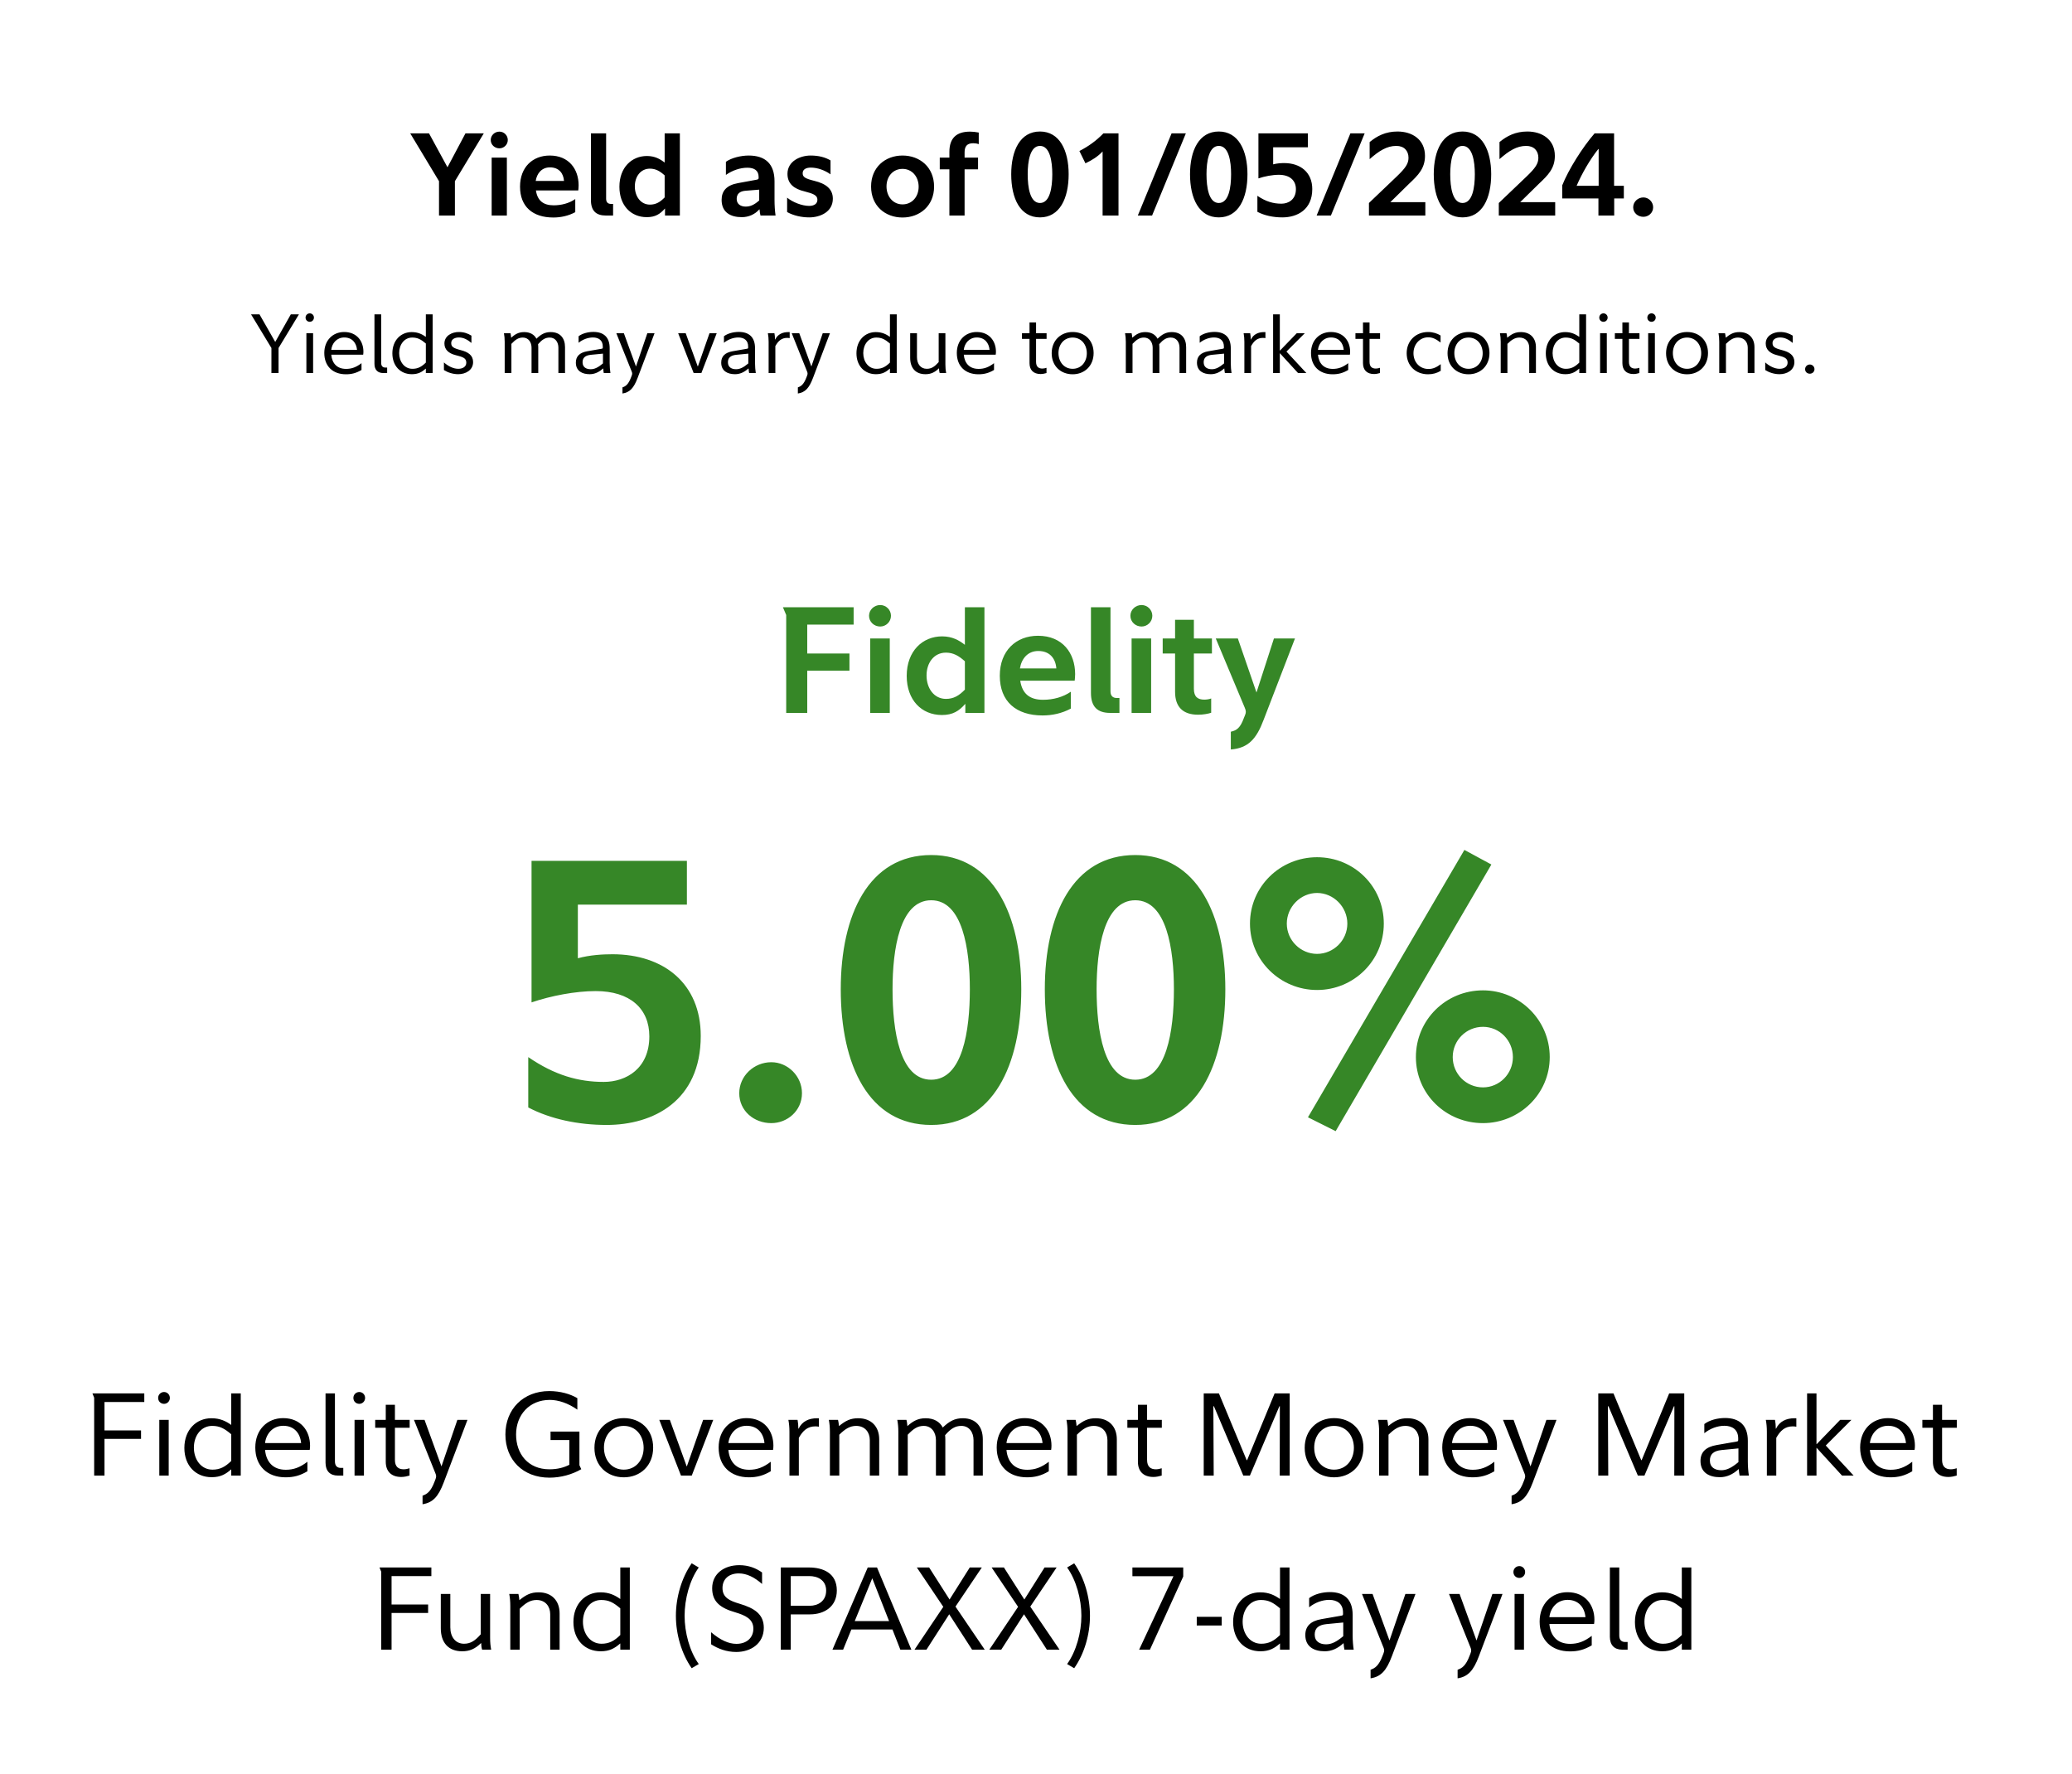
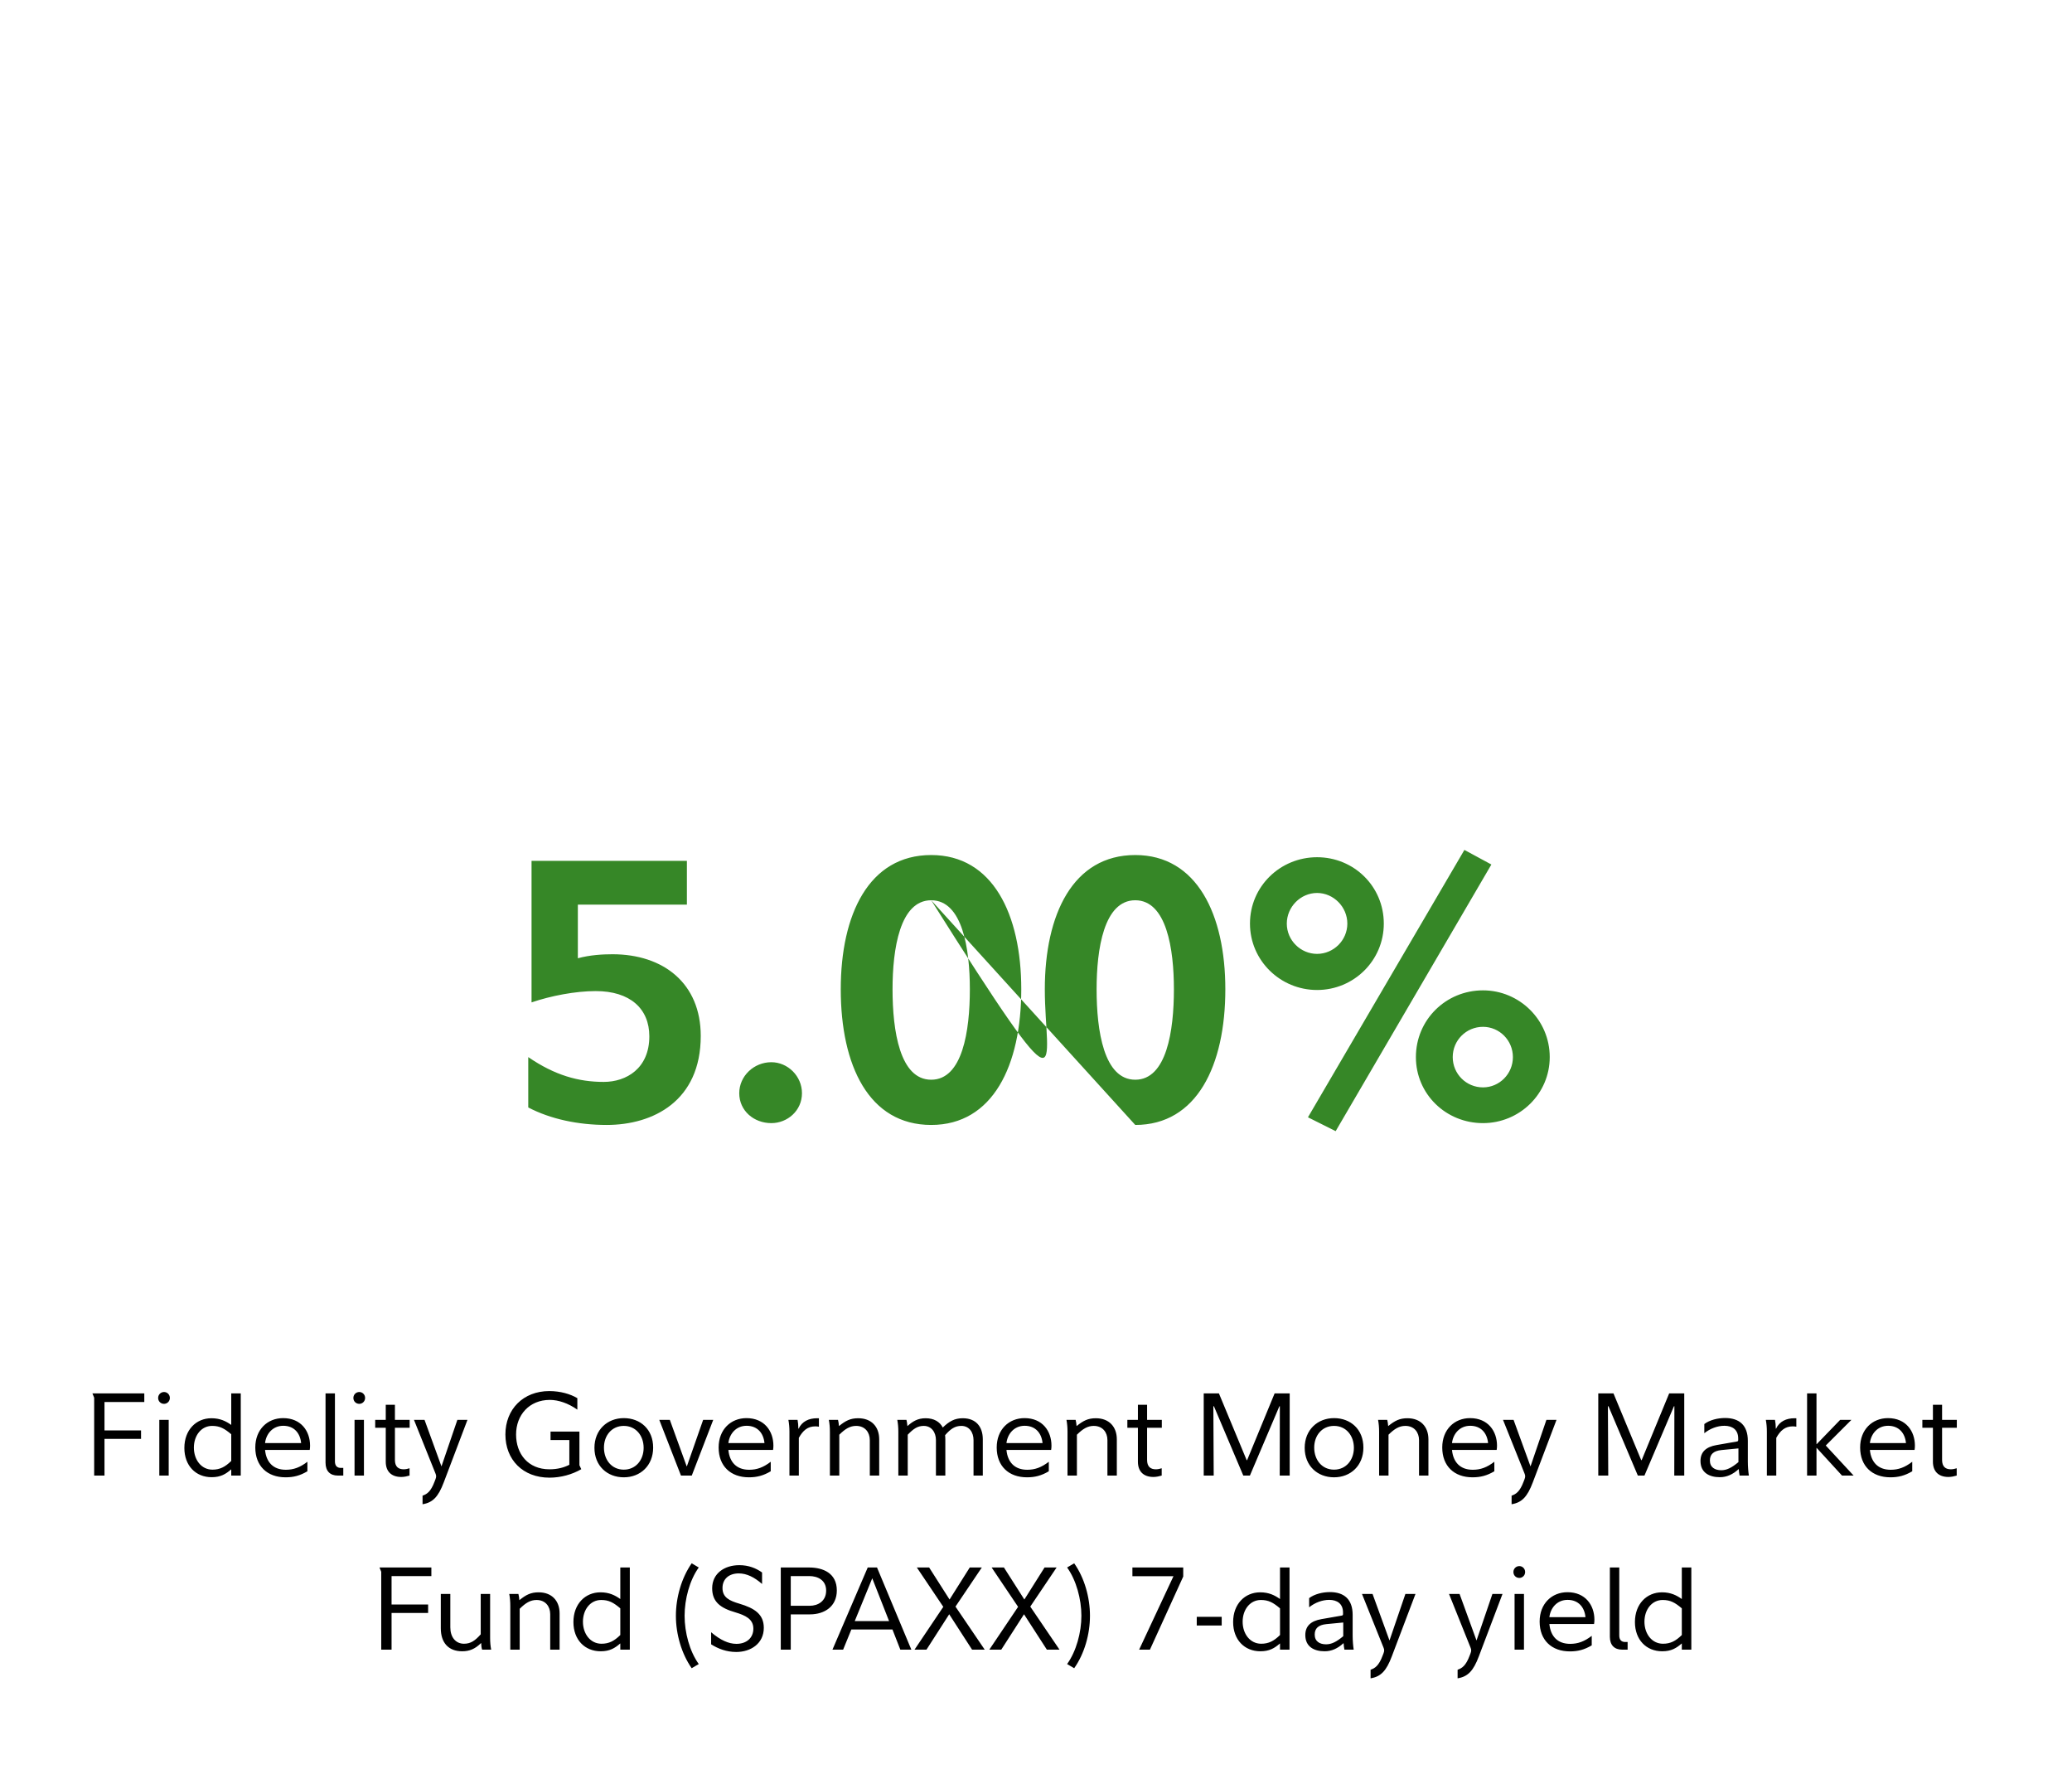
<svg xmlns="http://www.w3.org/2000/svg" width="250" height="214" viewBox="0 0 250 214" fill="none">
  <rect width="250" height="214" fill="white" />
-   <path d="M54.887 21.856V26H52.969V21.856L49.497 16.088H51.765L53.991 20.176L56.161 16.088H58.373L54.887 21.856ZM59.21 16.886C59.21 16.326 59.686 15.878 60.26 15.878C60.806 15.878 61.268 16.326 61.268 16.886C61.268 17.46 60.792 17.894 60.26 17.894C59.686 17.894 59.21 17.46 59.21 16.886ZM59.322 26V19.014H61.156V26H59.322ZM69.409 25.594C68.583 26.042 67.659 26.238 66.763 26.238C64.285 26.238 62.745 24.936 62.745 22.514C62.745 20.162 64.271 18.762 66.329 18.762C68.639 18.762 69.815 20.4 69.815 22.36C69.815 22.598 69.787 22.836 69.773 22.976H64.663C64.845 24.194 65.545 24.768 66.805 24.768C67.757 24.768 68.681 24.516 69.409 24.012V25.594ZM66.357 20.19C65.349 20.19 64.775 20.932 64.635 21.828H68.051C67.981 20.89 67.435 20.19 66.357 20.19ZM73.133 23.97C73.133 24.376 73.329 24.6 73.721 24.6H73.973V26H73.105C71.915 26 71.299 25.426 71.299 24.124V16.088H73.133V23.97ZM80.195 23.816V21.156C79.635 20.652 79.118 20.344 78.418 20.344C77.284 20.344 76.597 21.31 76.597 22.486C76.597 23.704 77.311 24.684 78.418 24.684C79.145 24.684 79.65 24.376 80.195 23.816ZM80.237 25.16H80.224C79.65 25.818 79.061 26.196 78.04 26.196C76.121 26.196 74.736 24.782 74.736 22.528C74.736 20.176 76.248 18.818 78.053 18.818C79.019 18.818 79.663 19.196 80.181 19.602H80.195V16.088H82.029V26H80.237V25.16ZM91.603 22.878L90.034 23.004C89.209 23.046 88.886 23.424 88.886 23.998C88.886 24.614 89.362 24.922 89.965 24.922C90.538 24.922 91.001 24.712 91.603 24.18V22.878ZM89.026 22.094L91.308 21.674C91.448 21.646 91.532 21.604 91.532 21.478V21.338C91.532 20.582 91.028 20.232 90.174 20.232C89.32 20.232 88.382 20.54 87.585 21.1V19.518C88.243 19.042 89.404 18.762 90.329 18.762C92.344 18.762 93.451 19.77 93.451 21.87V24.11C93.451 24.754 93.493 25.44 93.576 26H91.757C91.701 25.804 91.659 25.496 91.644 25.258H91.617C91.07 25.874 90.314 26.196 89.502 26.196C88.144 26.196 87.067 25.622 87.067 24.11C87.067 23.046 87.654 22.346 89.026 22.094ZM94.971 25.58V23.844C95.657 24.404 96.777 24.838 97.631 24.838C98.219 24.838 98.625 24.586 98.625 24.096C98.625 23.564 98.163 23.368 97.071 23.088C95.839 22.794 95.013 22.192 95.013 20.974C95.013 19.42 96.581 18.762 97.799 18.762C98.793 18.762 99.563 18.972 100.207 19.35V21.03C99.549 20.554 98.653 20.218 97.827 20.218C97.267 20.218 96.847 20.428 96.847 20.89C96.847 21.352 97.127 21.534 98.247 21.814C99.633 22.15 100.487 22.78 100.487 23.97C100.487 25.58 98.933 26.224 97.645 26.224C96.679 26.224 95.727 26 94.971 25.58ZM108.895 18.762C110.981 18.762 112.703 20.162 112.703 22.514C112.703 24.824 110.981 26.238 108.895 26.238C106.809 26.238 105.101 24.838 105.101 22.5C105.101 20.176 106.809 18.762 108.895 18.762ZM108.895 24.656C110.057 24.656 110.841 23.718 110.841 22.528C110.841 21.31 110.043 20.372 108.895 20.372C107.733 20.372 106.963 21.296 106.963 22.486C106.963 23.704 107.747 24.656 108.895 24.656ZM118.008 20.428H116.384V26H114.55V20.428H113.388V19.014H114.55V18.314C114.55 16.676 115.39 15.878 117.042 15.878C117.35 15.878 117.77 15.92 118.092 15.99V17.39C117.868 17.306 117.63 17.278 117.42 17.278C116.65 17.278 116.384 17.684 116.384 18.384V19.014H118.008V20.428ZM125.482 26.224C123.088 26.224 122.01 23.942 122.01 21.016C122.01 18.146 123.088 15.864 125.482 15.864C127.848 15.864 128.94 18.146 128.94 21.016C128.94 23.942 127.848 26.224 125.482 26.224ZM125.482 17.6C124.278 17.6 123.998 19.476 123.998 21.016C123.998 22.612 124.278 24.488 125.482 24.488C126.686 24.488 126.966 22.612 126.966 21.016C126.966 19.476 126.686 17.6 125.482 17.6ZM133.036 26V18.272C132.448 18.902 131.734 19.336 130.964 19.7L130.236 18.216C131.328 17.656 132.266 16.984 133.134 16.088H134.954V26H133.036ZM139.007 26H137.285L141.359 16.088H143.081L139.007 26ZM147.056 26.224C144.662 26.224 143.584 23.942 143.584 21.016C143.584 18.146 144.662 15.864 147.056 15.864C149.422 15.864 150.514 18.146 150.514 21.016C150.514 23.942 149.422 26.224 147.056 26.224ZM147.056 17.6C145.852 17.6 145.572 19.476 145.572 21.016C145.572 22.612 145.852 24.488 147.056 24.488C148.26 24.488 148.54 22.612 148.54 21.016C148.54 19.476 148.26 17.6 147.056 17.6ZM151.712 25.552V23.62C152.734 24.32 153.644 24.572 154.61 24.572C155.478 24.572 156.36 24.054 156.36 22.822C156.36 21.758 155.618 21.086 154.302 21.086C153.518 21.086 152.58 21.268 151.838 21.52V16.088H157.802V17.768H153.616V19.826C154.078 19.7 154.568 19.672 154.946 19.672C156.906 19.672 158.334 20.792 158.334 22.808C158.334 25.3 156.514 26.224 154.722 26.224C153.63 26.224 152.566 26 151.712 25.552ZM160.582 26H158.86L162.934 16.088H164.656L160.582 26ZM165.172 24.488L168.56 21.254C169.568 20.288 169.946 19.742 169.946 19.042C169.946 18.188 169.414 17.6 168.476 17.6C167.328 17.6 166.39 18.202 165.256 19.196V17.138C166.138 16.41 167.174 15.864 168.616 15.864C170.394 15.864 171.934 16.83 171.934 18.804C171.934 20.302 171.122 21.128 170.016 22.164L167.748 24.39H171.976V26H165.172V24.488ZM176.464 26.224C174.07 26.224 172.992 23.942 172.992 21.016C172.992 18.146 174.07 15.864 176.464 15.864C178.83 15.864 179.922 18.146 179.922 21.016C179.922 23.942 178.83 26.224 176.464 26.224ZM176.464 17.6C175.26 17.6 174.98 19.476 174.98 21.016C174.98 22.612 175.26 24.488 176.464 24.488C177.668 24.488 177.948 22.612 177.948 21.016C177.948 19.476 177.668 17.6 176.464 17.6ZM180.84 24.488L184.228 21.254C185.236 20.288 185.614 19.742 185.614 19.042C185.614 18.188 185.082 17.6 184.144 17.6C182.996 17.6 182.058 18.202 180.924 19.196V17.138C181.806 16.41 182.842 15.864 184.284 15.864C186.062 15.864 187.602 16.83 187.602 18.804C187.602 20.302 186.79 21.128 185.684 22.164L183.416 24.39H187.644V26H180.84V24.488ZM194.764 23.942V26H192.86V23.942H188.492V22.36C189.262 20.428 190.942 17.768 192.398 16.088H194.75V22.416H195.926V23.942H194.764ZM192.888 17.978H192.846C191.838 19.238 190.844 20.974 190.228 22.416H192.888V17.978ZM197.054 25.006C197.054 24.348 197.614 23.816 198.286 23.816C198.916 23.816 199.462 24.348 199.462 25.006C199.462 25.678 198.902 26.154 198.286 26.154C197.614 26.154 197.054 25.678 197.054 25.006Z" fill="black" />
-   <path d="M33.609 41.98V45H32.749V41.98L30.29 37.92H31.309L33.209 41.25L35.09 37.92H36.069L33.609 41.98ZM37.378 38.82C37.098 38.82 36.868 38.61 36.868 38.31C36.868 38.02 37.098 37.8 37.378 37.8C37.648 37.8 37.878 38.02 37.878 38.31C37.878 38.61 37.638 38.82 37.378 38.82ZM36.968 45V40.2H37.778V45H36.968ZM43.618 44.63C42.978 45.01 42.418 45.15 41.738 45.15C40.158 45.15 39.128 44.18 39.128 42.58C39.128 41.04 40.168 40.05 41.528 40.05C43.078 40.05 43.848 41.18 43.848 42.42C43.848 42.55 43.838 42.69 43.818 42.79H39.968C40.068 43.84 40.668 44.5 41.758 44.5C42.428 44.5 42.978 44.3 43.618 43.81V44.63ZM41.538 40.71C40.618 40.71 40.058 41.42 39.968 42.2H43.078C42.998 41.35 42.478 40.71 41.538 40.71ZM45.991 37.92V43.78C45.991 44.14 46.161 44.34 46.501 44.34H46.711V45H46.241C45.571 45 45.181 44.61 45.181 43.89V37.92H45.991ZM51.381 43.74V41.44C50.791 40.94 50.391 40.72 49.731 40.72C48.791 40.72 48.161 41.56 48.161 42.59C48.161 43.64 48.801 44.49 49.761 44.49C50.411 44.49 50.861 44.25 51.381 43.74ZM51.381 44.47H51.371C50.911 44.87 50.471 45.14 49.691 45.14C48.321 45.14 47.341 44.15 47.341 42.62C47.341 41.06 48.361 40.06 49.671 40.06C50.431 40.06 50.931 40.32 51.371 40.63H51.381V37.92H52.201V45H51.381V44.47ZM53.562 44.64V43.72C54.032 44.14 54.672 44.49 55.292 44.49C55.842 44.49 56.262 44.23 56.262 43.75C56.262 43.21 55.892 43.07 54.972 42.84C54.122 42.63 53.622 42.16 53.622 41.44C53.622 40.48 54.562 40.05 55.352 40.05C55.962 40.05 56.432 40.21 56.882 40.49V41.37C56.392 40.96 55.932 40.71 55.362 40.71C54.912 40.71 54.442 40.9 54.442 41.38C54.442 41.83 54.692 42 55.572 42.23C56.482 42.46 57.082 42.85 57.082 43.68C57.082 44.66 56.172 45.14 55.292 45.14C54.652 45.14 54.042 44.94 53.562 44.64ZM61.704 41.48V45H60.894V41.23C60.894 40.84 60.864 40.53 60.804 40.2H61.594C61.634 40.35 61.664 40.57 61.674 40.73H61.684C62.124 40.34 62.554 40.06 63.244 40.06C63.964 40.06 64.464 40.36 64.724 40.86C65.284 40.32 65.754 40.06 66.444 40.06C67.594 40.06 68.174 40.8 68.174 41.88V45H67.374V41.94C67.374 41.29 67.014 40.72 66.324 40.72C65.774 40.72 65.394 40.98 64.924 41.52C64.934 41.63 64.944 41.75 64.944 41.88V45H64.134V41.94C64.134 41.29 63.764 40.72 63.084 40.72C62.534 40.72 62.174 40.99 61.704 41.48ZM72.75 42.66L71.3 42.8C70.6 42.87 70.29 43.17 70.29 43.7C70.29 44.29 70.72 44.54 71.27 44.54C71.73 44.54 72.15 44.34 72.75 43.84V42.66ZM70.87 42.37L72.59 42.07C72.71 42.05 72.73 42.02 72.73 41.93V41.8C72.73 41.05 72.23 40.71 71.54 40.71C70.95 40.71 70.32 40.94 69.81 41.35V40.56C70.27 40.21 70.97 40.04 71.6 40.04C72.83 40.04 73.56 40.67 73.56 42V43.8C73.56 44.21 73.6 44.68 73.65 45H72.85C72.82 44.87 72.79 44.62 72.78 44.45H72.76C72.27 44.9 71.74 45.14 71.15 45.14C70.25 45.14 69.48 44.76 69.48 43.74C69.48 42.98 69.94 42.53 70.87 42.37ZM75.105 47.47V46.73C75.485 46.6 75.815 46.39 76.145 45.51L76.225 45.3C76.295 45.11 76.295 45 76.215 44.81L74.365 40.2H75.275L76.735 44.21L78.105 40.2H78.975L76.935 45.58C76.465 46.83 75.985 47.33 75.105 47.47ZM83.695 45L81.825 40.2H82.735L84.185 44.2H84.205L85.605 40.2H86.475L84.625 45H83.695ZM90.289 42.66L88.839 42.8C88.139 42.87 87.829 43.17 87.829 43.7C87.829 44.29 88.259 44.54 88.809 44.54C89.269 44.54 89.689 44.34 90.289 43.84V42.66ZM88.409 42.37L90.129 42.07C90.249 42.05 90.269 42.02 90.269 41.93V41.8C90.269 41.05 89.769 40.71 89.079 40.71C88.489 40.71 87.859 40.94 87.349 41.35V40.56C87.809 40.21 88.509 40.04 89.139 40.04C90.369 40.04 91.099 40.67 91.099 42V43.8C91.099 44.21 91.139 44.68 91.189 45H90.389C90.359 44.87 90.329 44.62 90.319 44.45H90.299C89.809 44.9 89.279 45.14 88.689 45.14C87.789 45.14 87.019 44.76 87.019 43.74C87.019 42.98 87.479 42.53 88.409 42.37ZM93.51 40.96H93.53C93.83 40.33 94.41 40.06 95.13 40.06H95.28V40.79C95.18 40.77 95.07 40.76 94.97 40.76C94.31 40.76 93.9 41.12 93.55 41.75V45H92.74V41.23C92.74 40.84 92.71 40.53 92.65 40.2H93.44C93.48 40.4 93.51 40.68 93.51 40.96ZM96.267 47.47V46.73C96.647 46.6 96.977 46.39 97.307 45.51L97.387 45.3C97.457 45.11 97.457 45 97.377 44.81L95.527 40.2H96.437L97.897 44.21L99.267 40.2H100.137L98.097 45.58C97.627 46.83 97.147 47.33 96.267 47.47ZM107.377 43.74V41.44C106.787 40.94 106.387 40.72 105.727 40.72C104.787 40.72 104.157 41.56 104.157 42.59C104.157 43.64 104.797 44.49 105.757 44.49C106.407 44.49 106.857 44.25 107.377 43.74ZM107.377 44.47H107.367C106.907 44.87 106.467 45.14 105.687 45.14C104.317 45.14 103.337 44.15 103.337 42.62C103.337 41.06 104.357 40.06 105.667 40.06C106.427 40.06 106.927 40.32 107.367 40.63H107.377V37.92H108.197V45H107.377V44.47ZM113.298 44.44H113.278C112.768 44.94 112.288 45.14 111.658 45.14C110.478 45.14 109.818 44.4 109.818 43.16V40.2H110.638V43.08C110.638 43.9 111.078 44.49 111.818 44.49C112.398 44.49 112.778 44.22 113.258 43.68V40.2H114.068V43.97C114.068 44.37 114.098 44.68 114.158 45H113.378C113.328 44.85 113.298 44.62 113.298 44.44ZM119.936 44.63C119.296 45.01 118.736 45.15 118.056 45.15C116.476 45.15 115.446 44.18 115.446 42.58C115.446 41.04 116.486 40.05 117.846 40.05C119.396 40.05 120.166 41.18 120.166 42.42C120.166 42.55 120.156 42.69 120.136 42.79H116.286C116.386 43.84 116.986 44.5 118.076 44.5C118.746 44.5 119.296 44.3 119.936 43.81V44.63ZM117.856 40.71C116.936 40.71 116.376 41.42 116.286 42.2H119.396C119.316 41.35 118.796 40.71 117.856 40.71ZM126.268 45C126.068 45.06 125.798 45.12 125.558 45.12C124.688 45.12 124.218 44.63 124.218 43.81V40.88H123.308V40.2H124.218V38.9H125.008V40.2H126.278V40.88H125.008V43.65C125.008 44.24 125.308 44.46 125.768 44.46C125.928 44.46 126.128 44.42 126.268 44.37V45ZM126.892 42.61C126.892 41.06 128.002 40.05 129.422 40.05C130.852 40.05 131.952 41.02 131.952 42.59C131.952 44.14 130.852 45.15 129.422 45.15C128.002 45.15 126.892 44.17 126.892 42.61ZM127.712 42.59C127.712 43.65 128.382 44.49 129.422 44.49C130.462 44.49 131.132 43.65 131.132 42.61C131.132 41.56 130.462 40.72 129.422 40.72C128.382 40.72 127.712 41.55 127.712 42.59ZM136.646 41.48V45H135.836V41.23C135.836 40.84 135.806 40.53 135.746 40.2H136.536C136.576 40.35 136.606 40.57 136.616 40.73H136.626C137.066 40.34 137.496 40.06 138.186 40.06C138.906 40.06 139.406 40.36 139.666 40.86C140.226 40.32 140.696 40.06 141.386 40.06C142.536 40.06 143.116 40.8 143.116 41.88V45H142.316V41.94C142.316 41.29 141.956 40.72 141.266 40.72C140.716 40.72 140.336 40.98 139.866 41.52C139.876 41.63 139.886 41.75 139.886 41.88V45H139.076V41.94C139.076 41.29 138.706 40.72 138.026 40.72C137.476 40.72 137.116 40.99 136.646 41.48ZM147.691 42.66L146.241 42.8C145.541 42.87 145.231 43.17 145.231 43.7C145.231 44.29 145.661 44.54 146.211 44.54C146.671 44.54 147.091 44.34 147.691 43.84V42.66ZM145.811 42.37L147.531 42.07C147.651 42.05 147.671 42.02 147.671 41.93V41.8C147.671 41.05 147.171 40.71 146.481 40.71C145.891 40.71 145.261 40.94 144.751 41.35V40.56C145.211 40.21 145.911 40.04 146.541 40.04C147.771 40.04 148.501 40.67 148.501 42V43.8C148.501 44.21 148.541 44.68 148.591 45H147.791C147.761 44.87 147.731 44.62 147.721 44.45H147.701C147.211 44.9 146.681 45.14 146.091 45.14C145.191 45.14 144.421 44.76 144.421 43.74C144.421 42.98 144.881 42.53 145.811 42.37ZM150.912 40.96H150.932C151.232 40.33 151.812 40.06 152.532 40.06H152.682V40.79C152.582 40.77 152.472 40.76 152.372 40.76C151.712 40.76 151.302 41.12 150.952 41.75V45H150.142V41.23C150.142 40.84 150.112 40.53 150.052 40.2H150.842C150.882 40.4 150.912 40.68 150.912 40.96ZM154.439 42.62H154.419V45H153.609V37.92H154.419V42.29H154.439L156.459 40.2H157.429L155.219 42.41L157.619 45H156.619L154.439 42.62ZM162.671 44.63C162.031 45.01 161.471 45.15 160.791 45.15C159.211 45.15 158.181 44.18 158.181 42.58C158.181 41.04 159.221 40.05 160.581 40.05C162.131 40.05 162.901 41.18 162.901 42.42C162.901 42.55 162.891 42.69 162.871 42.79H159.021C159.121 43.84 159.721 44.5 160.811 44.5C161.481 44.5 162.031 44.3 162.671 43.81V44.63ZM160.591 40.71C159.671 40.71 159.111 41.42 159.021 42.2H162.131C162.051 41.35 161.531 40.71 160.591 40.71ZM166.503 45C166.303 45.06 166.033 45.12 165.793 45.12C164.923 45.12 164.453 44.63 164.453 43.81V40.88H163.543V40.2H164.453V38.9H165.243V40.2H166.513V40.88H165.243V43.65C165.243 44.24 165.543 44.46 166.003 44.46C166.163 44.46 166.363 44.42 166.503 44.37V45ZM173.834 44.73C173.384 45.01 172.874 45.15 172.304 45.15C170.824 45.15 169.724 44.13 169.724 42.61C169.724 41.1 170.834 40.05 172.314 40.05C172.884 40.05 173.414 40.22 173.814 40.47V41.32C173.254 40.89 172.844 40.69 172.324 40.69C171.294 40.69 170.544 41.54 170.544 42.61C170.544 43.69 171.294 44.51 172.354 44.51C172.904 44.51 173.324 44.31 173.834 43.93V44.73ZM174.655 42.61C174.655 41.06 175.765 40.05 177.185 40.05C178.615 40.05 179.715 41.02 179.715 42.59C179.715 44.14 178.615 45.15 177.185 45.15C175.765 45.15 174.655 44.17 174.655 42.61ZM175.475 42.59C175.475 43.65 176.145 44.49 177.185 44.49C178.225 44.49 178.895 43.65 178.895 42.61C178.895 41.56 178.225 40.72 177.185 40.72C176.145 40.72 175.475 41.55 175.475 42.59ZM181.85 40.73H181.86C182.43 40.27 182.84 40.06 183.51 40.06C184.66 40.06 185.32 40.8 185.32 41.88V45H184.51V41.94C184.51 41.29 184.11 40.72 183.33 40.72C182.81 40.72 182.39 40.97 181.88 41.48V45H181.07V41.23C181.07 40.84 181.04 40.53 180.98 40.2H181.77C181.81 40.35 181.84 40.57 181.85 40.73ZM190.551 43.74V41.44C189.961 40.94 189.561 40.72 188.901 40.72C187.961 40.72 187.331 41.56 187.331 42.59C187.331 43.64 187.971 44.49 188.931 44.49C189.581 44.49 190.031 44.25 190.551 43.74ZM190.551 44.47H190.541C190.081 44.87 189.641 45.14 188.861 45.14C187.491 45.14 186.511 44.15 186.511 42.62C186.511 41.06 187.531 40.06 188.841 40.06C189.601 40.06 190.101 40.32 190.541 40.63H190.551V37.92H191.371V45H190.551V44.47ZM193.472 38.82C193.192 38.82 192.962 38.61 192.962 38.31C192.962 38.02 193.192 37.8 193.472 37.8C193.742 37.8 193.972 38.02 193.972 38.31C193.972 38.61 193.732 38.82 193.472 38.82ZM193.062 45V40.2H193.872V45H193.062ZM197.802 45C197.602 45.06 197.332 45.12 197.092 45.12C196.222 45.12 195.752 44.63 195.752 43.81V40.88H194.842V40.2H195.752V38.9H196.542V40.2H197.812V40.88H196.542V43.65C196.542 44.24 196.842 44.46 197.302 44.46C197.462 44.46 197.662 44.42 197.802 44.37V45ZM199.272 38.82C198.992 38.82 198.762 38.61 198.762 38.31C198.762 38.02 198.992 37.8 199.272 37.8C199.542 37.8 199.772 38.02 199.772 38.31C199.772 38.61 199.532 38.82 199.272 38.82ZM198.862 45V40.2H199.672V45H198.862ZM201.022 42.61C201.022 41.06 202.132 40.05 203.552 40.05C204.982 40.05 206.082 41.02 206.082 42.59C206.082 44.14 204.982 45.15 203.552 45.15C202.132 45.15 201.022 44.17 201.022 42.61ZM201.842 42.59C201.842 43.65 202.512 44.49 203.552 44.49C204.592 44.49 205.262 43.65 205.262 42.61C205.262 41.56 204.592 40.72 203.552 40.72C202.512 40.72 201.842 41.55 201.842 42.59ZM208.217 40.73H208.227C208.797 40.27 209.207 40.06 209.877 40.06C211.027 40.06 211.687 40.8 211.687 41.88V45H210.877V41.94C210.877 41.29 210.477 40.72 209.697 40.72C209.177 40.72 208.757 40.97 208.247 41.48V45H207.437V41.23C207.437 40.84 207.407 40.53 207.347 40.2H208.137C208.177 40.35 208.207 40.57 208.217 40.73ZM212.986 44.64V43.72C213.456 44.14 214.096 44.49 214.716 44.49C215.266 44.49 215.686 44.23 215.686 43.75C215.686 43.21 215.316 43.07 214.396 42.84C213.546 42.63 213.046 42.16 213.046 41.44C213.046 40.48 213.986 40.05 214.776 40.05C215.386 40.05 215.856 40.21 216.306 40.49V41.37C215.816 40.96 215.356 40.71 214.786 40.71C214.336 40.71 213.866 40.9 213.866 41.38C213.866 41.83 214.116 42 214.996 42.23C215.906 42.46 216.506 42.85 216.506 43.68C216.506 44.66 215.596 45.14 214.716 45.14C214.076 45.14 213.466 44.94 212.986 44.64ZM218.368 45.08C218.058 45.08 217.798 44.87 217.798 44.53C217.798 44.22 218.058 43.97 218.368 43.97C218.668 43.97 218.928 44.22 218.928 44.53C218.928 44.87 218.658 45.08 218.368 45.08Z" fill="black" />
-   <path d="M97.398 75.344V78.836H102.492V80.906H97.398V86H94.861V74.192L94.465 73.256H102.996V75.344H97.398ZM104.855 74.282C104.855 73.562 105.467 72.986 106.205 72.986C106.907 72.986 107.501 73.562 107.501 74.282C107.501 75.02 106.889 75.578 106.205 75.578C105.467 75.578 104.855 75.02 104.855 74.282ZM104.999 86V77.018H107.357V86H104.999ZM116.42 83.192V79.772C115.7 79.124 115.034 78.728 114.134 78.728C112.676 78.728 111.794 79.97 111.794 81.482C111.794 83.048 112.712 84.308 114.134 84.308C115.07 84.308 115.718 83.912 116.42 83.192ZM116.474 84.92H116.456C115.718 85.766 114.962 86.252 113.648 86.252C111.182 86.252 109.4 84.434 109.4 81.536C109.4 78.512 111.344 76.766 113.666 76.766C114.908 76.766 115.736 77.252 116.402 77.774H116.42V73.256H118.778V86H116.474V84.92ZM129.2 85.478C128.138 86.054 126.95 86.306 125.798 86.306C122.612 86.306 120.632 84.632 120.632 81.518C120.632 78.494 122.594 76.694 125.24 76.694C128.21 76.694 129.722 78.8 129.722 81.32C129.722 81.626 129.686 81.932 129.668 82.112H123.098C123.332 83.678 124.232 84.416 125.852 84.416C127.076 84.416 128.264 84.092 129.2 83.444V85.478ZM125.276 78.53C123.98 78.53 123.242 79.484 123.062 80.636H127.454C127.364 79.43 126.662 78.53 125.276 78.53ZM133.988 83.39C133.988 83.912 134.24 84.2 134.744 84.2H135.068V86H133.952C132.422 86 131.63 85.262 131.63 83.588V73.256H133.988V83.39ZM136.39 74.282C136.39 73.562 137.002 72.986 137.74 72.986C138.442 72.986 139.036 73.562 139.036 74.282C139.036 75.02 138.424 75.578 137.74 75.578C137.002 75.578 136.39 75.02 136.39 74.282ZM136.534 86V77.018H138.892V86H136.534ZM144.553 86.216C142.735 86.216 141.781 85.28 141.781 83.462V78.836H140.287V77.018H141.781V74.768H144.049V77.018H146.227V78.836H144.049V83.084C144.049 84.074 144.535 84.398 145.309 84.398C145.597 84.398 145.939 84.344 146.137 84.254V85.982C145.759 86.108 145.183 86.216 144.553 86.216ZM148.507 90.41V88.268C149.227 88.106 149.641 87.818 150.091 86.594L150.235 86.234C150.361 85.928 150.343 85.73 150.181 85.352L146.689 77.018H149.353L151.603 83.534L153.709 77.018H156.247L152.467 86.828C151.603 89.132 150.613 90.248 148.507 90.41Z" fill="#368727" />
-   <path d="M63.738 133.592V127.52C66.95 129.72 69.81 130.512 72.846 130.512C75.574 130.512 78.346 128.884 78.346 125.012C78.346 121.668 76.014 119.556 71.878 119.556C69.414 119.556 66.466 120.128 64.134 120.92V103.848H82.878V109.128H69.722V115.596C71.174 115.2 72.714 115.112 73.902 115.112C80.062 115.112 84.55 118.632 84.55 124.968C84.55 132.8 78.83 135.704 73.198 135.704C69.766 135.704 66.422 135 63.738 133.592ZM89.195 131.876C89.195 129.808 90.955 128.136 93.067 128.136C95.047 128.136 96.763 129.808 96.763 131.876C96.763 133.988 95.003 135.484 93.067 135.484C90.955 135.484 89.195 133.988 89.195 131.876ZM112.355 135.704C104.831 135.704 101.443 128.532 101.443 119.336C101.443 110.316 104.831 103.144 112.355 103.144C119.791 103.144 123.223 110.316 123.223 119.336C123.223 128.532 119.791 135.704 112.355 135.704ZM112.355 108.6C108.571 108.6 107.691 114.496 107.691 119.336C107.691 124.352 108.571 130.248 112.355 130.248C116.139 130.248 117.019 124.352 117.019 119.336C117.019 114.496 116.139 108.6 112.355 108.6ZM136.976 135.704C129.452 135.704 126.064 128.532 126.064 119.336C126.064 110.316 129.452 103.144 136.976 103.144C144.412 103.144 147.844 110.316 147.844 119.336C147.844 128.532 144.412 135.704 136.976 135.704ZM136.976 108.6C133.192 108.6 132.312 114.496 132.312 119.336C132.312 124.352 133.192 130.248 136.976 130.248C140.76 130.248 141.64 124.352 141.64 119.336C141.64 114.496 140.76 108.6 136.976 108.6ZM161.157 136.452L157.813 134.78L176.689 102.528L179.945 104.288L161.157 136.452ZM158.913 119.424C154.469 119.424 150.817 115.86 150.817 111.416C150.817 106.928 154.469 103.408 158.913 103.408C163.357 103.408 166.965 106.928 166.965 111.416C166.965 115.86 163.357 119.424 158.913 119.424ZM158.913 107.72C156.933 107.72 155.261 109.392 155.261 111.416C155.261 113.44 156.933 115.068 158.913 115.068C160.893 115.068 162.565 113.44 162.565 111.416C162.565 109.392 160.893 107.72 158.913 107.72ZM178.933 135.484C174.445 135.484 170.837 131.964 170.837 127.52C170.837 123.032 174.445 119.468 178.933 119.468C183.333 119.468 186.985 123.032 186.985 127.52C186.985 131.964 183.333 135.484 178.933 135.484ZM178.933 123.868C176.909 123.868 175.281 125.496 175.281 127.52C175.281 129.544 176.909 131.172 178.933 131.172C180.913 131.172 182.541 129.544 182.541 127.52C182.541 125.496 180.913 123.868 178.933 123.868Z" fill="#368727" />
+   <path d="M63.738 133.592V127.52C66.95 129.72 69.81 130.512 72.846 130.512C75.574 130.512 78.346 128.884 78.346 125.012C78.346 121.668 76.014 119.556 71.878 119.556C69.414 119.556 66.466 120.128 64.134 120.92V103.848H82.878V109.128H69.722V115.596C71.174 115.2 72.714 115.112 73.902 115.112C80.062 115.112 84.55 118.632 84.55 124.968C84.55 132.8 78.83 135.704 73.198 135.704C69.766 135.704 66.422 135 63.738 133.592ZM89.195 131.876C89.195 129.808 90.955 128.136 93.067 128.136C95.047 128.136 96.763 129.808 96.763 131.876C96.763 133.988 95.003 135.484 93.067 135.484C90.955 135.484 89.195 133.988 89.195 131.876ZM112.355 135.704C104.831 135.704 101.443 128.532 101.443 119.336C101.443 110.316 104.831 103.144 112.355 103.144C119.791 103.144 123.223 110.316 123.223 119.336C123.223 128.532 119.791 135.704 112.355 135.704ZM112.355 108.6C108.571 108.6 107.691 114.496 107.691 119.336C107.691 124.352 108.571 130.248 112.355 130.248C116.139 130.248 117.019 124.352 117.019 119.336C117.019 114.496 116.139 108.6 112.355 108.6ZC129.452 135.704 126.064 128.532 126.064 119.336C126.064 110.316 129.452 103.144 136.976 103.144C144.412 103.144 147.844 110.316 147.844 119.336C147.844 128.532 144.412 135.704 136.976 135.704ZM136.976 108.6C133.192 108.6 132.312 114.496 132.312 119.336C132.312 124.352 133.192 130.248 136.976 130.248C140.76 130.248 141.64 124.352 141.64 119.336C141.64 114.496 140.76 108.6 136.976 108.6ZM161.157 136.452L157.813 134.78L176.689 102.528L179.945 104.288L161.157 136.452ZM158.913 119.424C154.469 119.424 150.817 115.86 150.817 111.416C150.817 106.928 154.469 103.408 158.913 103.408C163.357 103.408 166.965 106.928 166.965 111.416C166.965 115.86 163.357 119.424 158.913 119.424ZM158.913 107.72C156.933 107.72 155.261 109.392 155.261 111.416C155.261 113.44 156.933 115.068 158.913 115.068C160.893 115.068 162.565 113.44 162.565 111.416C162.565 109.392 160.893 107.72 158.913 107.72ZM178.933 135.484C174.445 135.484 170.837 131.964 170.837 127.52C170.837 123.032 174.445 119.468 178.933 119.468C183.333 119.468 186.985 123.032 186.985 127.52C186.985 131.964 183.333 135.484 178.933 135.484ZM178.933 123.868C176.909 123.868 175.281 125.496 175.281 127.52C175.281 129.544 176.909 131.172 178.933 131.172C180.913 131.172 182.541 129.544 182.541 127.52C182.541 125.496 180.913 123.868 178.933 123.868Z" fill="#368727" />
  <path d="M12.608 169.124V172.554H17.018V173.576H12.608V178H11.362V168.606L11.152 168.088H17.41V169.124H12.608ZM19.795 169.348C19.403 169.348 19.081 169.054 19.081 168.634C19.081 168.228 19.403 167.92 19.795 167.92C20.173 167.92 20.495 168.228 20.495 168.634C20.495 169.054 20.159 169.348 19.795 169.348ZM19.221 178V171.28H20.355V178H19.221ZM27.901 176.236V173.016C27.075 172.316 26.515 172.008 25.591 172.008C24.275 172.008 23.393 173.184 23.393 174.626C23.393 176.096 24.289 177.286 25.633 177.286C26.543 177.286 27.173 176.95 27.901 176.236ZM27.901 177.258H27.887C27.243 177.818 26.627 178.196 25.535 178.196C23.617 178.196 22.245 176.81 22.245 174.668C22.245 172.484 23.673 171.084 25.507 171.084C26.571 171.084 27.271 171.448 27.887 171.882H27.901V168.088H29.049V178H27.901V177.258ZM37.09 177.482C36.194 178.014 35.41 178.21 34.458 178.21C32.245 178.21 30.803 176.852 30.803 174.612C30.803 172.456 32.26 171.07 34.163 171.07C36.334 171.07 37.411 172.652 37.411 174.388C37.411 174.57 37.398 174.766 37.37 174.906H31.98C32.12 176.376 32.959 177.3 34.486 177.3C35.423 177.3 36.194 177.02 37.09 176.334V177.482ZM34.178 171.994C32.889 171.994 32.105 172.988 31.98 174.08H36.334C36.221 172.89 35.493 171.994 34.178 171.994ZM40.412 168.088V176.292C40.412 176.796 40.65 177.076 41.126 177.076H41.42V178H40.762C39.824 178 39.278 177.454 39.278 176.446V168.088H40.412ZM43.352 169.348C42.96 169.348 42.638 169.054 42.638 168.634C42.638 168.228 42.96 167.92 43.352 167.92C43.73 167.92 44.052 168.228 44.052 168.634C44.052 169.054 43.716 169.348 43.352 169.348ZM42.778 178V171.28H43.912V178H42.778ZM49.414 178C49.134 178.084 48.756 178.168 48.42 178.168C47.202 178.168 46.544 177.482 46.544 176.334V172.232H45.27V171.28H46.544V169.46H47.65V171.28H49.428V172.232H47.65V176.11C47.65 176.936 48.07 177.244 48.714 177.244C48.938 177.244 49.218 177.188 49.414 177.118V178ZM50.984 181.458V180.422C51.516 180.24 51.978 179.946 52.44 178.714L52.552 178.42C52.65 178.154 52.65 178 52.538 177.734L49.948 171.28H51.222L53.266 176.894L55.184 171.28H56.402L53.546 178.812C52.888 180.562 52.216 181.262 50.984 181.458ZM69.66 170.048C68.554 169.264 67.35 168.872 66.342 168.872C63.864 168.872 62.268 170.692 62.268 173.044C62.268 175.382 63.71 177.244 66.3 177.244C67.28 177.244 68.078 177.02 68.694 176.698V173.716H66.426V172.694H69.912V176.754L70.136 177.23C69.03 177.874 67.658 178.252 66.3 178.252C63.08 178.252 60.98 176.082 60.98 173.044C60.98 169.978 63.15 167.808 66.272 167.808C67.616 167.808 68.806 168.158 69.66 168.662V170.048ZM71.723 174.654C71.723 172.484 73.277 171.07 75.265 171.07C77.267 171.07 78.807 172.428 78.807 174.626C78.807 176.796 77.267 178.21 75.265 178.21C73.277 178.21 71.723 176.838 71.723 174.654ZM72.871 174.626C72.871 176.11 73.809 177.286 75.265 177.286C76.721 177.286 77.659 176.11 77.659 174.654C77.659 173.184 76.721 172.008 75.265 172.008C73.809 172.008 72.871 173.17 72.871 174.626ZM82.164 178L79.546 171.28H80.82L82.85 176.88H82.878L84.838 171.28H86.056L83.466 178H82.164ZM92.994 177.482C92.098 178.014 91.314 178.21 90.362 178.21C88.15 178.21 86.708 176.852 86.708 174.612C86.708 172.456 88.164 171.07 90.068 171.07C92.238 171.07 93.316 172.652 93.316 174.388C93.316 174.57 93.302 174.766 93.274 174.906H87.884C88.024 176.376 88.864 177.3 90.39 177.3C91.328 177.3 92.098 177.02 92.994 176.334V177.482ZM90.082 171.994C88.794 171.994 88.01 172.988 87.884 174.08H92.238C92.126 172.89 91.398 171.994 90.082 171.994ZM96.329 172.344H96.357C96.777 171.462 97.589 171.084 98.597 171.084H98.807V172.106C98.667 172.078 98.513 172.064 98.373 172.064C97.449 172.064 96.875 172.568 96.385 173.45V178H95.251V172.722C95.251 172.176 95.209 171.742 95.125 171.28H96.231C96.287 171.56 96.329 171.952 96.329 172.344ZM101.224 172.022H101.238C102.036 171.378 102.61 171.084 103.548 171.084C105.158 171.084 106.082 172.12 106.082 173.632V178H104.948V173.716C104.948 172.806 104.388 172.008 103.296 172.008C102.568 172.008 101.98 172.358 101.266 173.072V178H100.132V172.722C100.132 172.176 100.09 171.742 100.006 171.28H101.112C101.168 171.49 101.21 171.798 101.224 172.022ZM109.524 173.072V178H108.39V172.722C108.39 172.176 108.348 171.742 108.264 171.28H109.37C109.426 171.49 109.468 171.798 109.482 172.022H109.496C110.112 171.476 110.714 171.084 111.68 171.084C112.688 171.084 113.388 171.504 113.752 172.204C114.536 171.448 115.194 171.084 116.16 171.084C117.77 171.084 118.582 172.12 118.582 173.632V178H117.462V173.716C117.462 172.806 116.958 172.008 115.992 172.008C115.222 172.008 114.69 172.372 114.032 173.128C114.046 173.282 114.06 173.45 114.06 173.632V178H112.926V173.716C112.926 172.806 112.408 172.008 111.456 172.008C110.686 172.008 110.182 172.386 109.524 173.072ZM126.545 177.482C125.649 178.014 124.865 178.21 123.913 178.21C121.701 178.21 120.259 176.852 120.259 174.612C120.259 172.456 121.715 171.07 123.619 171.07C125.789 171.07 126.867 172.652 126.867 174.388C126.867 174.57 126.853 174.766 126.825 174.906H121.435C121.575 176.376 122.415 177.3 123.941 177.3C124.879 177.3 125.649 177.02 126.545 176.334V177.482ZM123.633 171.994C122.345 171.994 121.561 172.988 121.435 174.08H125.789C125.677 172.89 124.949 171.994 123.633 171.994ZM129.894 172.022H129.908C130.706 171.378 131.28 171.084 132.218 171.084C133.828 171.084 134.752 172.12 134.752 173.632V178H133.618V173.716C133.618 172.806 133.058 172.008 131.966 172.008C131.238 172.008 130.65 172.358 129.936 173.072V178H128.802V172.722C128.802 172.176 128.76 171.742 128.676 171.28H129.782C129.838 171.49 129.88 171.798 129.894 172.022ZM140.167 178C139.887 178.084 139.509 178.168 139.173 178.168C137.955 178.168 137.297 177.482 137.297 176.334V172.232H136.023V171.28H137.297V169.46H138.403V171.28H140.181V172.232H138.403V176.11C138.403 176.936 138.823 177.244 139.467 177.244C139.691 177.244 139.971 177.188 140.167 177.118V178ZM146.469 169.642H146.399L146.441 178H145.237V168.088H147.071L150.417 176.138H150.473L153.791 168.088H155.611V178H154.407L154.421 169.642H154.365L150.809 178H150.011L146.469 169.642ZM157.419 174.654C157.419 172.484 158.973 171.07 160.961 171.07C162.963 171.07 164.503 172.428 164.503 174.626C164.503 176.796 162.963 178.21 160.961 178.21C158.973 178.21 157.419 176.838 157.419 174.654ZM158.567 174.626C158.567 176.11 159.505 177.286 160.961 177.286C162.417 177.286 163.355 176.11 163.355 174.654C163.355 173.184 162.417 172.008 160.961 172.008C159.505 172.008 158.567 173.17 158.567 174.626ZM167.491 172.022H167.505C168.303 171.378 168.877 171.084 169.815 171.084C171.425 171.084 172.349 172.12 172.349 173.632V178H171.215V173.716C171.215 172.806 170.655 172.008 169.563 172.008C168.835 172.008 168.247 172.358 167.533 173.072V178H166.399V172.722C166.399 172.176 166.357 171.742 166.273 171.28H167.379C167.435 171.49 167.477 171.798 167.491 172.022ZM180.302 177.482C179.406 178.014 178.622 178.21 177.67 178.21C175.458 178.21 174.016 176.852 174.016 174.612C174.016 172.456 175.472 171.07 177.376 171.07C179.546 171.07 180.624 172.652 180.624 174.388C180.624 174.57 180.61 174.766 180.582 174.906H175.192C175.332 176.376 176.172 177.3 177.698 177.3C178.636 177.3 179.406 177.02 180.302 176.334V177.482ZM177.39 171.994C176.102 171.994 175.318 172.988 175.192 174.08H179.546C179.434 172.89 178.706 171.994 177.39 171.994ZM182.384 181.458V180.422C182.916 180.24 183.378 179.946 183.84 178.714L183.952 178.42C184.05 178.154 184.05 178 183.938 177.734L181.348 171.28H182.622L184.666 176.894L186.584 171.28H187.802L184.946 178.812C184.288 180.562 183.616 181.262 182.384 181.458ZM194.074 169.642H194.004L194.046 178H192.842V168.088H194.676L198.022 176.138H198.078L201.396 168.088H203.216V178H202.012L202.026 169.642H201.97L198.414 178H197.616L194.074 169.642ZM209.753 174.724L207.723 174.92C206.743 175.018 206.309 175.438 206.309 176.18C206.309 177.006 206.911 177.356 207.681 177.356C208.325 177.356 208.913 177.076 209.753 176.376V174.724ZM207.121 174.318L209.529 173.898C209.697 173.87 209.725 173.828 209.725 173.702V173.52C209.725 172.47 209.025 171.994 208.059 171.994C207.233 171.994 206.351 172.316 205.637 172.89V171.784C206.281 171.294 207.261 171.056 208.143 171.056C209.865 171.056 210.887 171.938 210.887 173.8V176.32C210.887 176.894 210.943 177.552 211.013 178H209.893C209.851 177.818 209.809 177.468 209.795 177.23H209.767C209.081 177.86 208.339 178.196 207.513 178.196C206.253 178.196 205.175 177.664 205.175 176.236C205.175 175.172 205.819 174.542 207.121 174.318ZM214.262 172.344H214.29C214.71 171.462 215.522 171.084 216.53 171.084H216.74V172.106C216.6 172.078 216.446 172.064 216.306 172.064C215.382 172.064 214.808 172.568 214.318 173.45V178H213.184V172.722C213.184 172.176 213.142 171.742 213.058 171.28H214.164C214.22 171.56 214.262 171.952 214.262 172.344ZM219.199 174.668H219.171V178H218.037V168.088H219.171V174.206H219.199L222.027 171.28H223.385L220.291 174.374L223.651 178H222.251L219.199 174.668ZM230.724 177.482C229.828 178.014 229.044 178.21 228.092 178.21C225.88 178.21 224.438 176.852 224.438 174.612C224.438 172.456 225.894 171.07 227.798 171.07C229.968 171.07 231.046 172.652 231.046 174.388C231.046 174.57 231.032 174.766 231.004 174.906H225.614C225.754 176.376 226.594 177.3 228.12 177.3C229.058 177.3 229.828 177.02 230.724 176.334V177.482ZM227.812 171.994C226.524 171.994 225.74 172.988 225.614 174.08H229.968C229.856 172.89 229.128 171.994 227.812 171.994ZM236.089 178C235.809 178.084 235.431 178.168 235.095 178.168C233.877 178.168 233.219 177.482 233.219 176.334V172.232H231.945V171.28H233.219V169.46H234.325V171.28H236.103V172.232H234.325V176.11C234.325 176.936 234.745 177.244 235.389 177.244C235.613 177.244 235.893 177.188 236.089 177.118V178ZM47.245 190.124V193.554H51.655V194.576H47.245V199H45.999V189.606L45.789 189.088H52.047V190.124H47.245ZM58.058 198.216H58.03C57.316 198.916 56.644 199.196 55.762 199.196C54.11 199.196 53.186 198.16 53.186 196.424V192.28H54.334V196.312C54.334 197.46 54.95 198.286 55.986 198.286C56.798 198.286 57.33 197.908 58.002 197.152V192.28H59.136V197.558C59.136 198.118 59.178 198.552 59.262 199H58.17C58.1 198.79 58.058 198.468 58.058 198.216ZM62.662 193.022H62.676C63.474 192.378 64.048 192.084 64.986 192.084C66.596 192.084 67.52 193.12 67.52 194.632V199H66.386V194.716C66.386 193.806 65.826 193.008 64.734 193.008C64.006 193.008 63.418 193.358 62.704 194.072V199H61.57V193.722C61.57 193.176 61.528 192.742 61.444 192.28H62.55C62.606 192.49 62.648 192.798 62.662 193.022ZM74.843 197.236V194.016C74.017 193.316 73.457 193.008 72.533 193.008C71.217 193.008 70.335 194.184 70.335 195.626C70.335 197.096 71.231 198.286 72.575 198.286C73.485 198.286 74.115 197.95 74.843 197.236ZM74.843 198.258H74.829C74.185 198.818 73.569 199.196 72.477 199.196C70.559 199.196 69.187 197.81 69.187 195.668C69.187 193.484 70.615 192.084 72.449 192.084C73.513 192.084 74.213 192.448 74.829 192.882H74.843V189.088H75.991V199H74.843V198.258ZM83.455 201.24C82.237 199.49 81.551 197.152 81.551 194.912C81.551 192.686 82.237 190.334 83.455 188.584L84.309 189.088C83.203 190.628 82.601 192.91 82.601 194.912C82.601 196.928 83.203 199.196 84.309 200.736L83.455 201.24ZM91.948 189.69V191.076C91.024 190.264 90.1 189.802 89.134 189.802C87.972 189.802 87.174 190.46 87.174 191.566C87.174 192.714 88.028 193.106 89.218 193.456C91.052 194.002 92.158 194.73 92.158 196.368C92.158 198.272 90.576 199.28 88.84 199.28C87.65 199.28 86.642 198.888 85.802 198.356V196.9C86.922 197.852 87.916 198.3 88.854 198.3C90.086 198.3 90.898 197.572 90.898 196.466C90.898 195.29 89.904 194.856 88.742 194.506C86.936 193.988 85.928 193.246 85.928 191.594C85.928 189.816 87.398 188.808 89.204 188.808C90.324 188.808 91.22 189.172 91.948 189.69ZM97.72 194.744H95.41V199H94.206V189.088H97.608C99.302 189.088 100.968 189.76 100.968 191.86C100.968 193.778 99.498 194.744 97.72 194.744ZM97.65 190.124H95.41V193.708H97.692C98.7 193.708 99.68 193.148 99.68 191.874C99.68 190.6 98.644 190.124 97.65 190.124ZM105.243 190.39L103.129 195.556H107.273L105.243 190.39ZM108.631 199L107.679 196.564H102.723L101.729 199H100.441L104.697 189.088H105.817L109.961 199H108.631ZM117.287 199L114.529 194.73L111.785 199H110.343L113.815 193.834L110.623 189.088H112.107L114.571 192.952L117.007 189.088H118.463L115.285 193.806L118.813 199H117.287ZM126.311 199L123.553 194.73L120.809 199H119.367L122.839 193.834L119.647 189.088H121.131L123.595 192.952L126.031 189.088H127.487L124.309 193.806L127.837 199H126.311ZM131.512 194.912C131.512 197.152 130.84 199.49 129.608 201.24L128.754 200.736C129.86 199.196 130.476 196.928 130.476 194.912C130.476 192.91 129.86 190.628 128.754 189.088L129.608 188.584C130.84 190.334 131.512 192.686 131.512 194.912ZM138.746 199H137.444L141.588 190.138H136.632V189.088H142.764V190.18L138.746 199ZM144.396 196.088V195.038H147.406V196.088H144.396ZM154.441 197.236V194.016C153.615 193.316 153.055 193.008 152.131 193.008C150.815 193.008 149.933 194.184 149.933 195.626C149.933 197.096 150.829 198.286 152.173 198.286C153.083 198.286 153.713 197.95 154.441 197.236ZM154.441 198.258H154.427C153.783 198.818 153.167 199.196 152.075 199.196C150.157 199.196 148.785 197.81 148.785 195.668C148.785 193.484 150.213 192.084 152.047 192.084C153.111 192.084 153.811 192.448 154.427 192.882H154.441V189.088H155.589V199H154.441V198.258ZM162.072 195.724L160.042 195.92C159.062 196.018 158.628 196.438 158.628 197.18C158.628 198.006 159.23 198.356 160 198.356C160.644 198.356 161.232 198.076 162.072 197.376V195.724ZM159.44 195.318L161.848 194.898C162.016 194.87 162.044 194.828 162.044 194.702V194.52C162.044 193.47 161.344 192.994 160.378 192.994C159.552 192.994 158.67 193.316 157.956 193.89V192.784C158.6 192.294 159.58 192.056 160.462 192.056C162.184 192.056 163.206 192.938 163.206 194.8V197.32C163.206 197.894 163.262 198.552 163.332 199H162.212C162.17 198.818 162.128 198.468 162.114 198.23H162.086C161.4 198.86 160.658 199.196 159.832 199.196C158.572 199.196 157.494 198.664 157.494 197.236C157.494 196.172 158.138 195.542 159.44 195.318ZM165.369 202.458V201.422C165.901 201.24 166.363 200.946 166.825 199.714L166.937 199.42C167.035 199.154 167.035 199 166.923 198.734L164.333 192.28H165.607L167.651 197.894L169.569 192.28H170.787L167.931 199.812C167.273 201.562 166.601 202.262 165.369 202.458ZM175.869 202.458V201.422C176.401 201.24 176.863 200.946 177.325 199.714L177.437 199.42C177.535 199.154 177.535 199 177.423 198.734L174.833 192.28H176.107L178.151 197.894L180.069 192.28H181.287L178.431 199.812C177.773 201.562 177.101 202.262 175.869 202.458ZM183.317 190.348C182.925 190.348 182.603 190.054 182.603 189.634C182.603 189.228 182.925 188.92 183.317 188.92C183.695 188.92 184.017 189.228 184.017 189.634C184.017 190.054 183.681 190.348 183.317 190.348ZM182.743 199V192.28H183.877V199H182.743ZM192.053 198.482C191.157 199.014 190.373 199.21 189.421 199.21C187.209 199.21 185.767 197.852 185.767 195.612C185.767 193.456 187.223 192.07 189.127 192.07C191.297 192.07 192.375 193.652 192.375 195.388C192.375 195.57 192.361 195.766 192.333 195.906H186.943C187.083 197.376 187.923 198.3 189.449 198.3C190.387 198.3 191.157 198.02 192.053 197.334V198.482ZM189.141 192.994C187.853 192.994 187.069 193.988 186.943 195.08H191.297C191.185 193.89 190.457 192.994 189.141 192.994ZM195.375 189.088V197.292C195.375 197.796 195.613 198.076 196.089 198.076H196.383V199H195.725C194.787 199 194.241 198.454 194.241 197.446V189.088H195.375ZM202.921 197.236V194.016C202.095 193.316 201.535 193.008 200.611 193.008C199.295 193.008 198.413 194.184 198.413 195.626C198.413 197.096 199.309 198.286 200.653 198.286C201.563 198.286 202.193 197.95 202.921 197.236ZM202.921 198.258H202.907C202.263 198.818 201.647 199.196 200.555 199.196C198.637 199.196 197.265 197.81 197.265 195.668C197.265 193.484 198.693 192.084 200.527 192.084C201.591 192.084 202.291 192.448 202.907 192.882H202.921V189.088H204.069V199H202.921V198.258Z" fill="black" />
</svg>